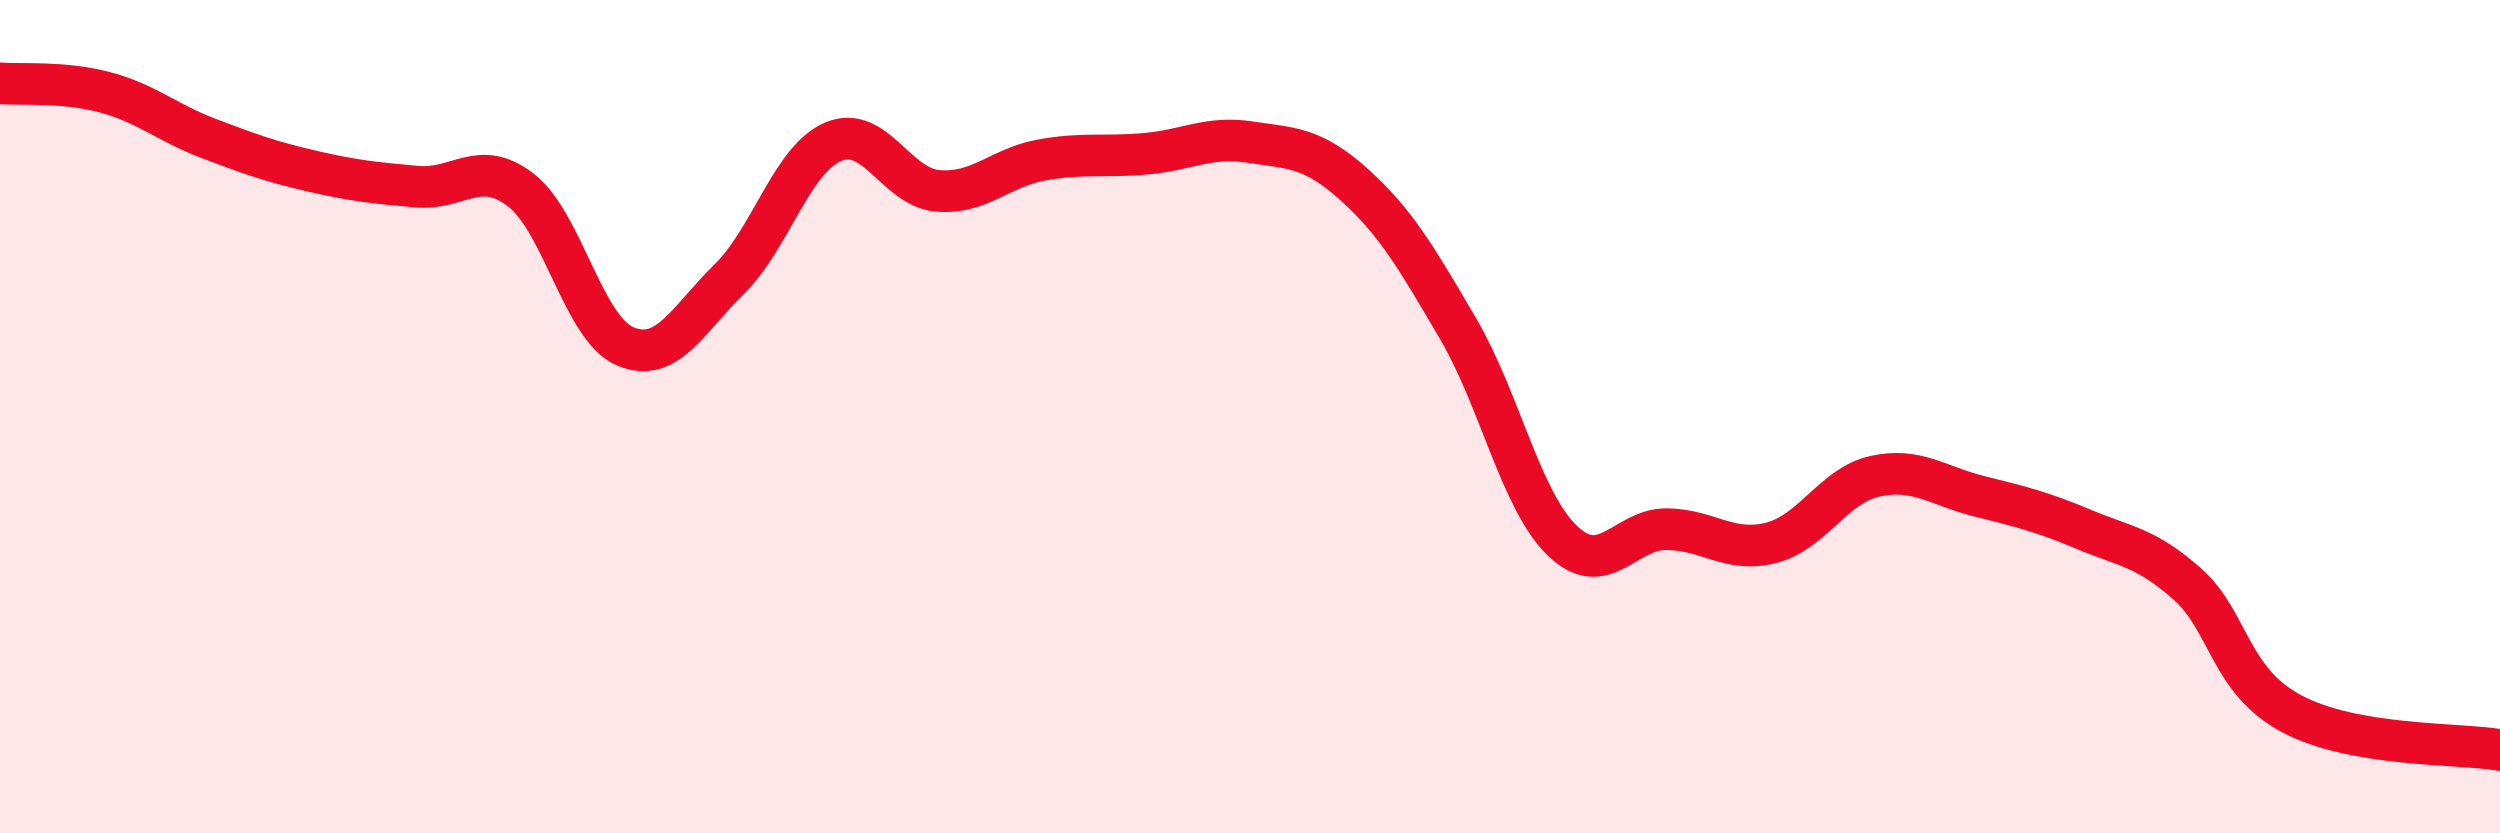
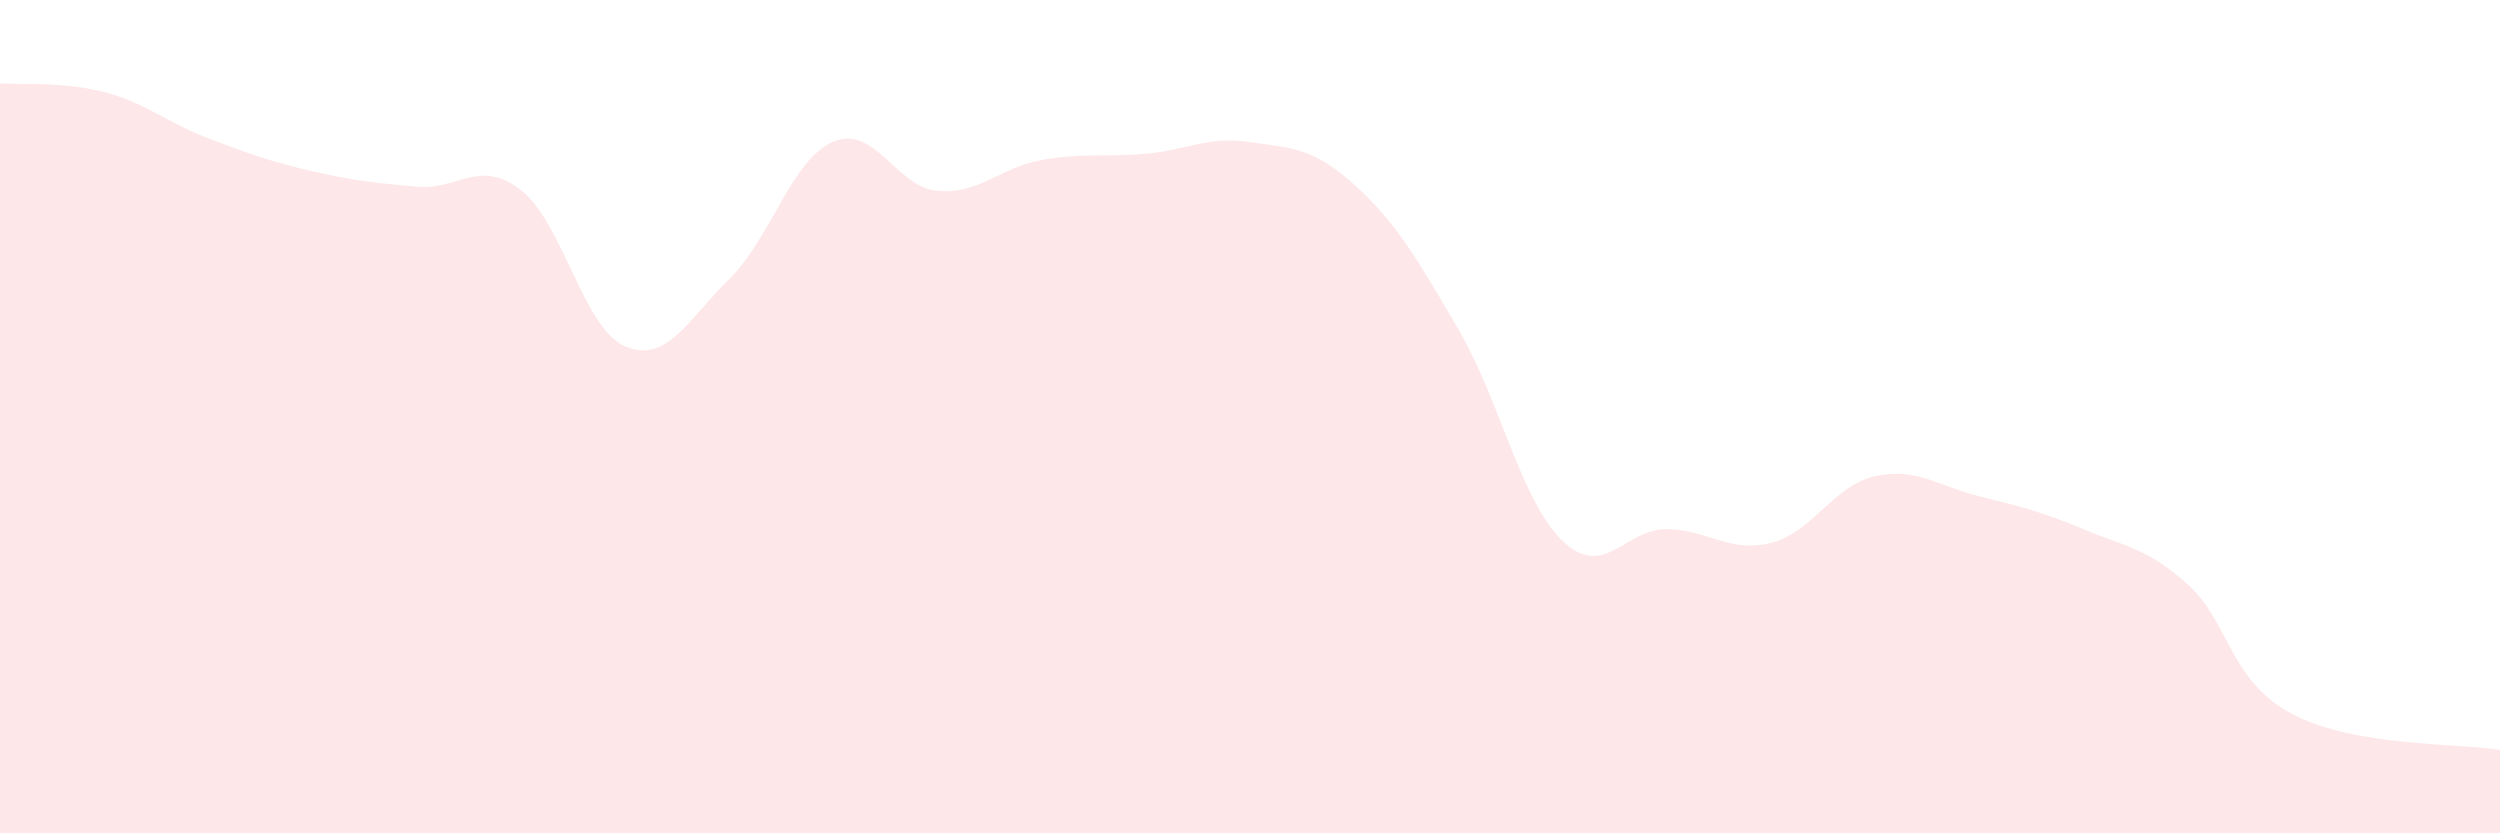
<svg xmlns="http://www.w3.org/2000/svg" width="60" height="20" viewBox="0 0 60 20">
  <path d="M 0,2 C 0.5,2.04 1.5,1.95 2.5,2.21 C 3.5,2.47 4,2.94 5,3.32 C 6,3.7 6.5,3.88 7.5,4.11 C 8.5,4.34 9,4.39 10,4.48 C 11,4.57 11.5,3.79 12.5,4.56 C 13.5,5.33 14,7.88 15,8.31 C 16,8.74 16.5,7.68 17.5,6.7 C 18.5,5.72 19,3.82 20,3.4 C 21,2.98 21.5,4.49 22.5,4.58 C 23.5,4.67 24,4.02 25,3.84 C 26,3.66 26.5,3.78 27.5,3.69 C 28.5,3.6 29,3.26 30,3.41 C 31,3.56 31.5,3.53 32.5,4.43 C 33.5,5.33 34,6.19 35,7.9 C 36,9.61 36.5,12.02 37.5,12.98 C 38.5,13.94 39,12.69 40,12.7 C 41,12.71 41.5,13.28 42.5,13.03 C 43.5,12.78 44,11.65 45,11.43 C 46,11.21 46.5,11.66 47.5,11.91 C 48.5,12.16 49,12.28 50,12.7 C 51,13.12 51.5,13.13 52.5,14.02 C 53.5,14.91 53.5,16.33 55,17.13 C 56.5,17.93 59,17.83 60,18L60 20L0 20Z" fill="#EB0A25" opacity="0.1" stroke-linecap="round" stroke-linejoin="round" />
-   <path d="M 0,2 C 0.5,2.04 1.5,1.95 2.5,2.21 C 3.5,2.47 4,2.94 5,3.32 C 6,3.7 6.5,3.88 7.5,4.11 C 8.5,4.34 9,4.39 10,4.48 C 11,4.57 11.5,3.79 12.5,4.56 C 13.5,5.33 14,7.88 15,8.31 C 16,8.74 16.5,7.68 17.5,6.7 C 18.5,5.72 19,3.82 20,3.4 C 21,2.98 21.5,4.49 22.5,4.58 C 23.5,4.67 24,4.02 25,3.84 C 26,3.66 26.5,3.78 27.5,3.69 C 28.5,3.6 29,3.26 30,3.41 C 31,3.56 31.5,3.53 32.5,4.43 C 33.5,5.33 34,6.19 35,7.9 C 36,9.61 36.5,12.02 37.5,12.98 C 38.5,13.94 39,12.69 40,12.7 C 41,12.71 41.5,13.28 42.5,13.03 C 43.5,12.78 44,11.65 45,11.43 C 46,11.21 46.5,11.66 47.5,11.91 C 48.5,12.16 49,12.28 50,12.7 C 51,13.12 51.5,13.13 52.5,14.02 C 53.5,14.91 53.5,16.33 55,17.13 C 56.5,17.93 59,17.83 60,18" stroke="#EB0A25" stroke-width="1" fill="none" stroke-linecap="round" stroke-linejoin="round" />
</svg>